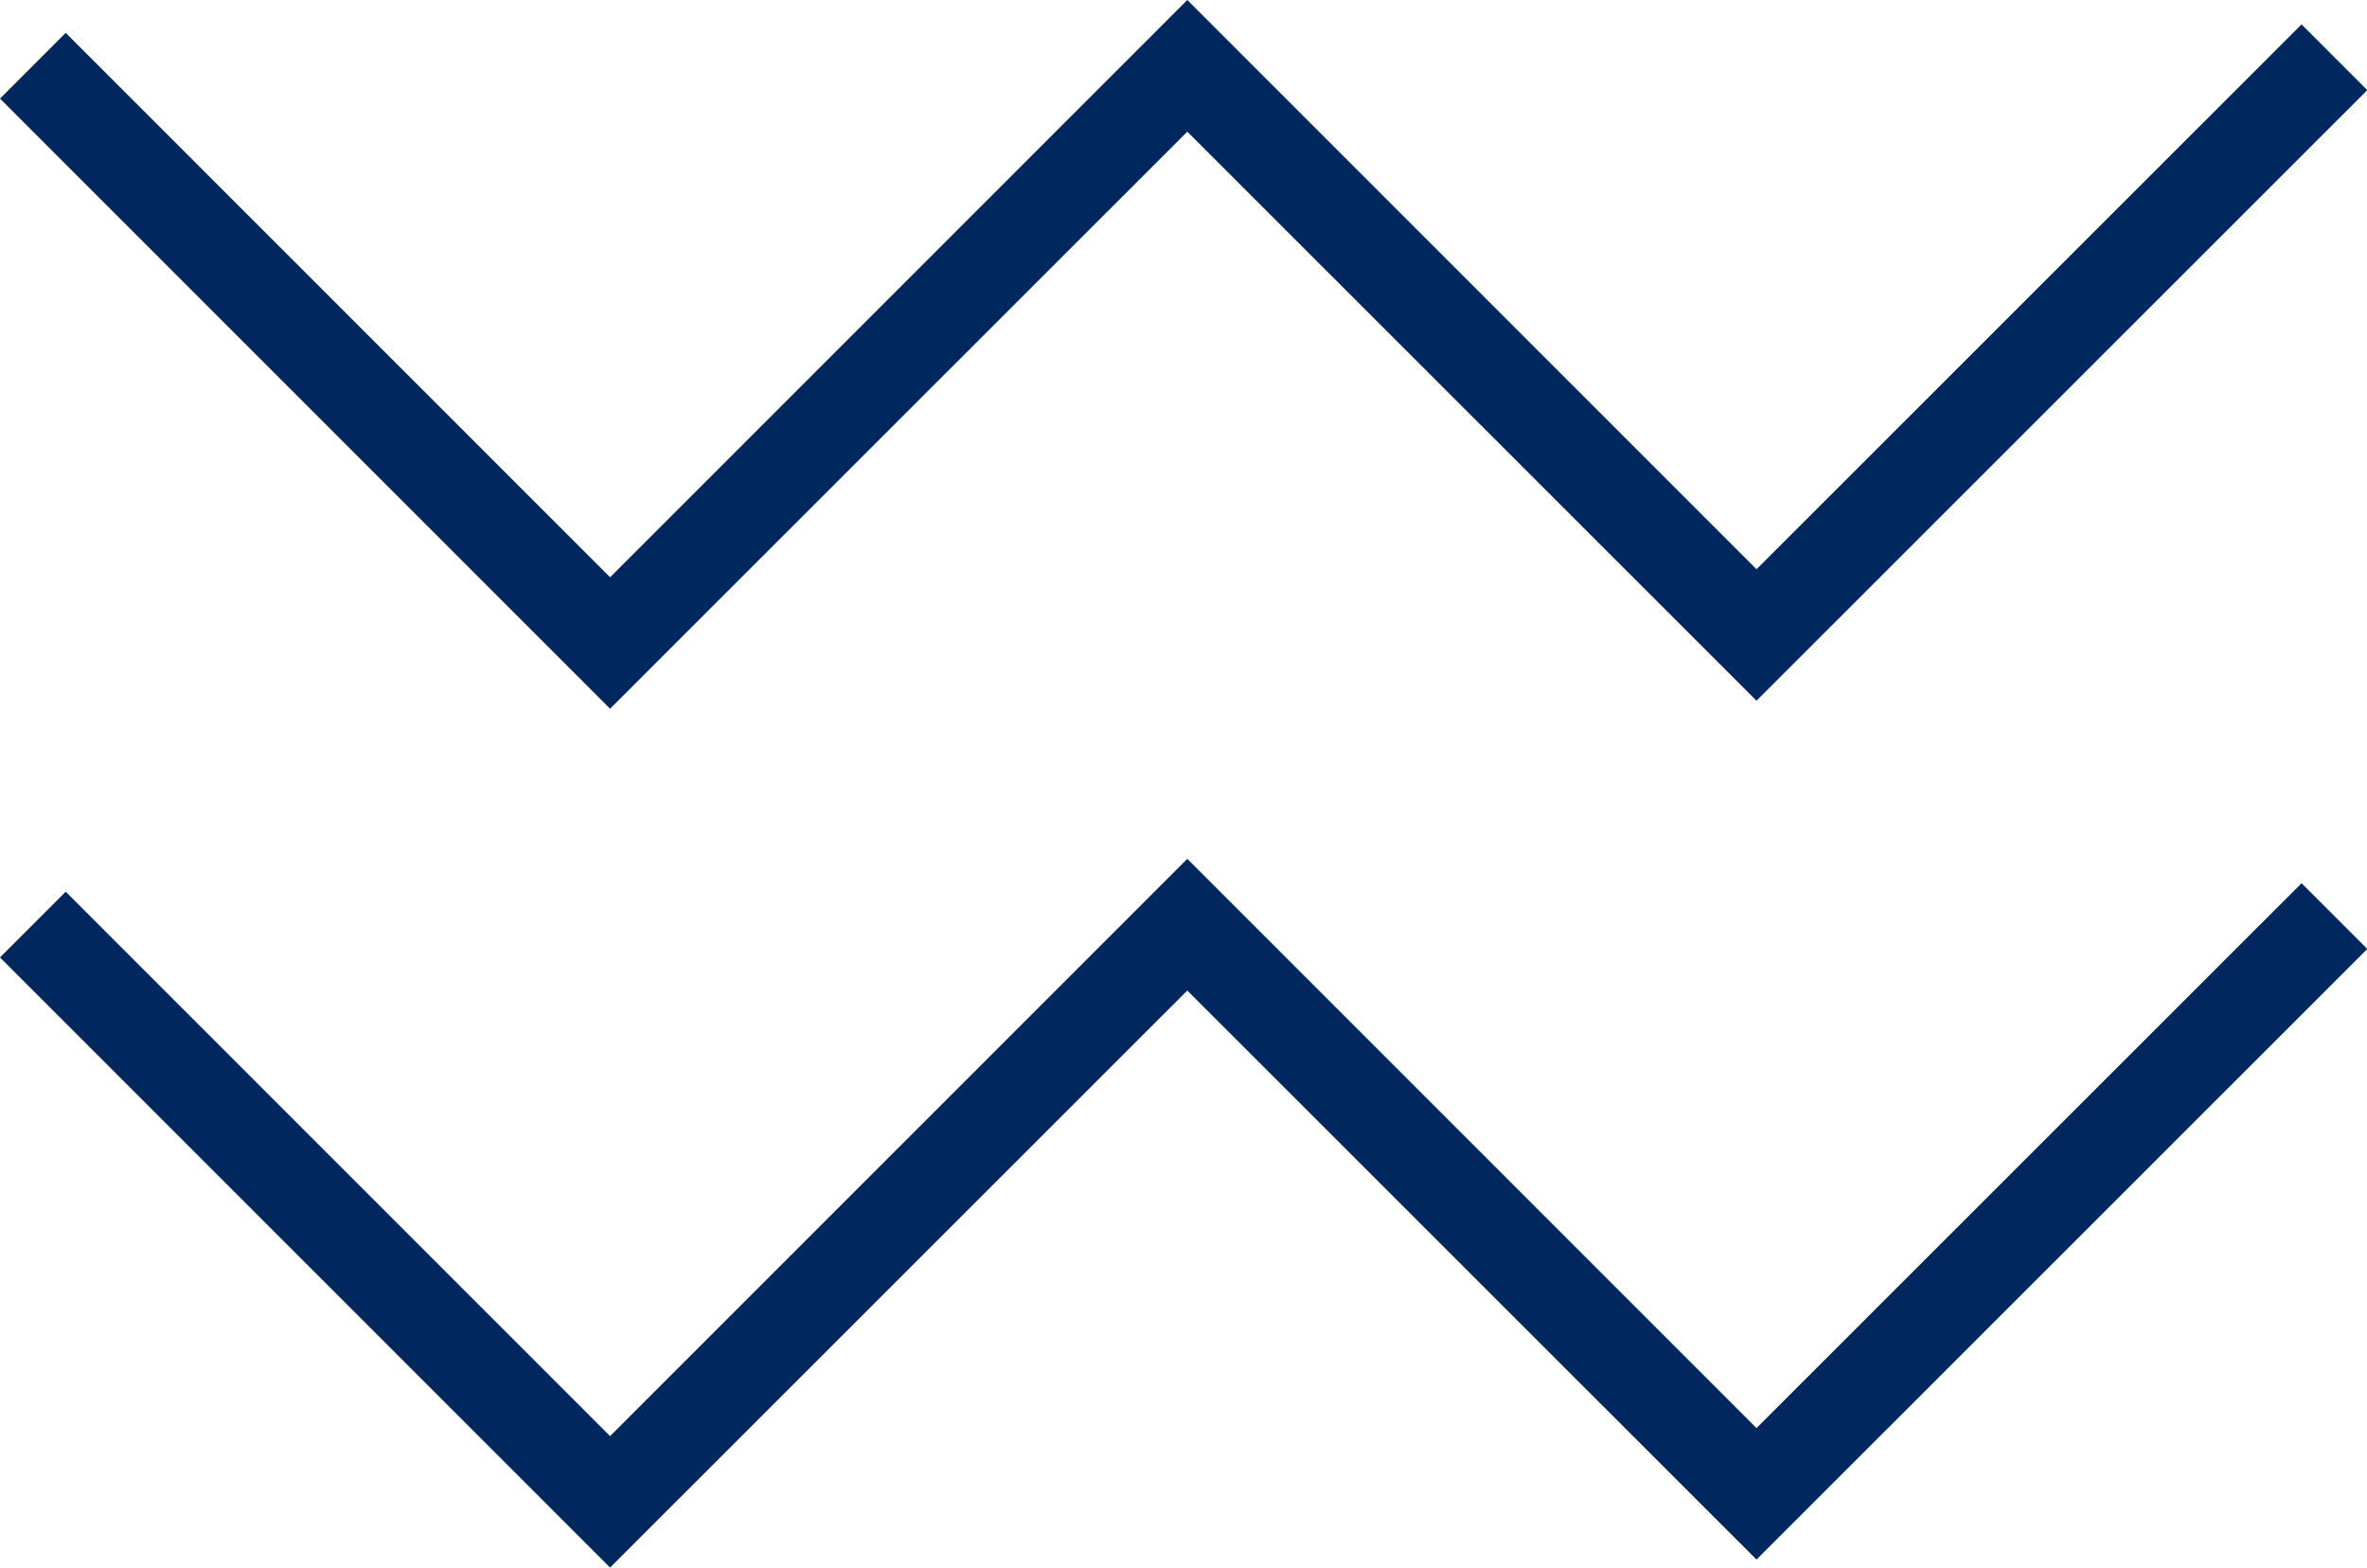
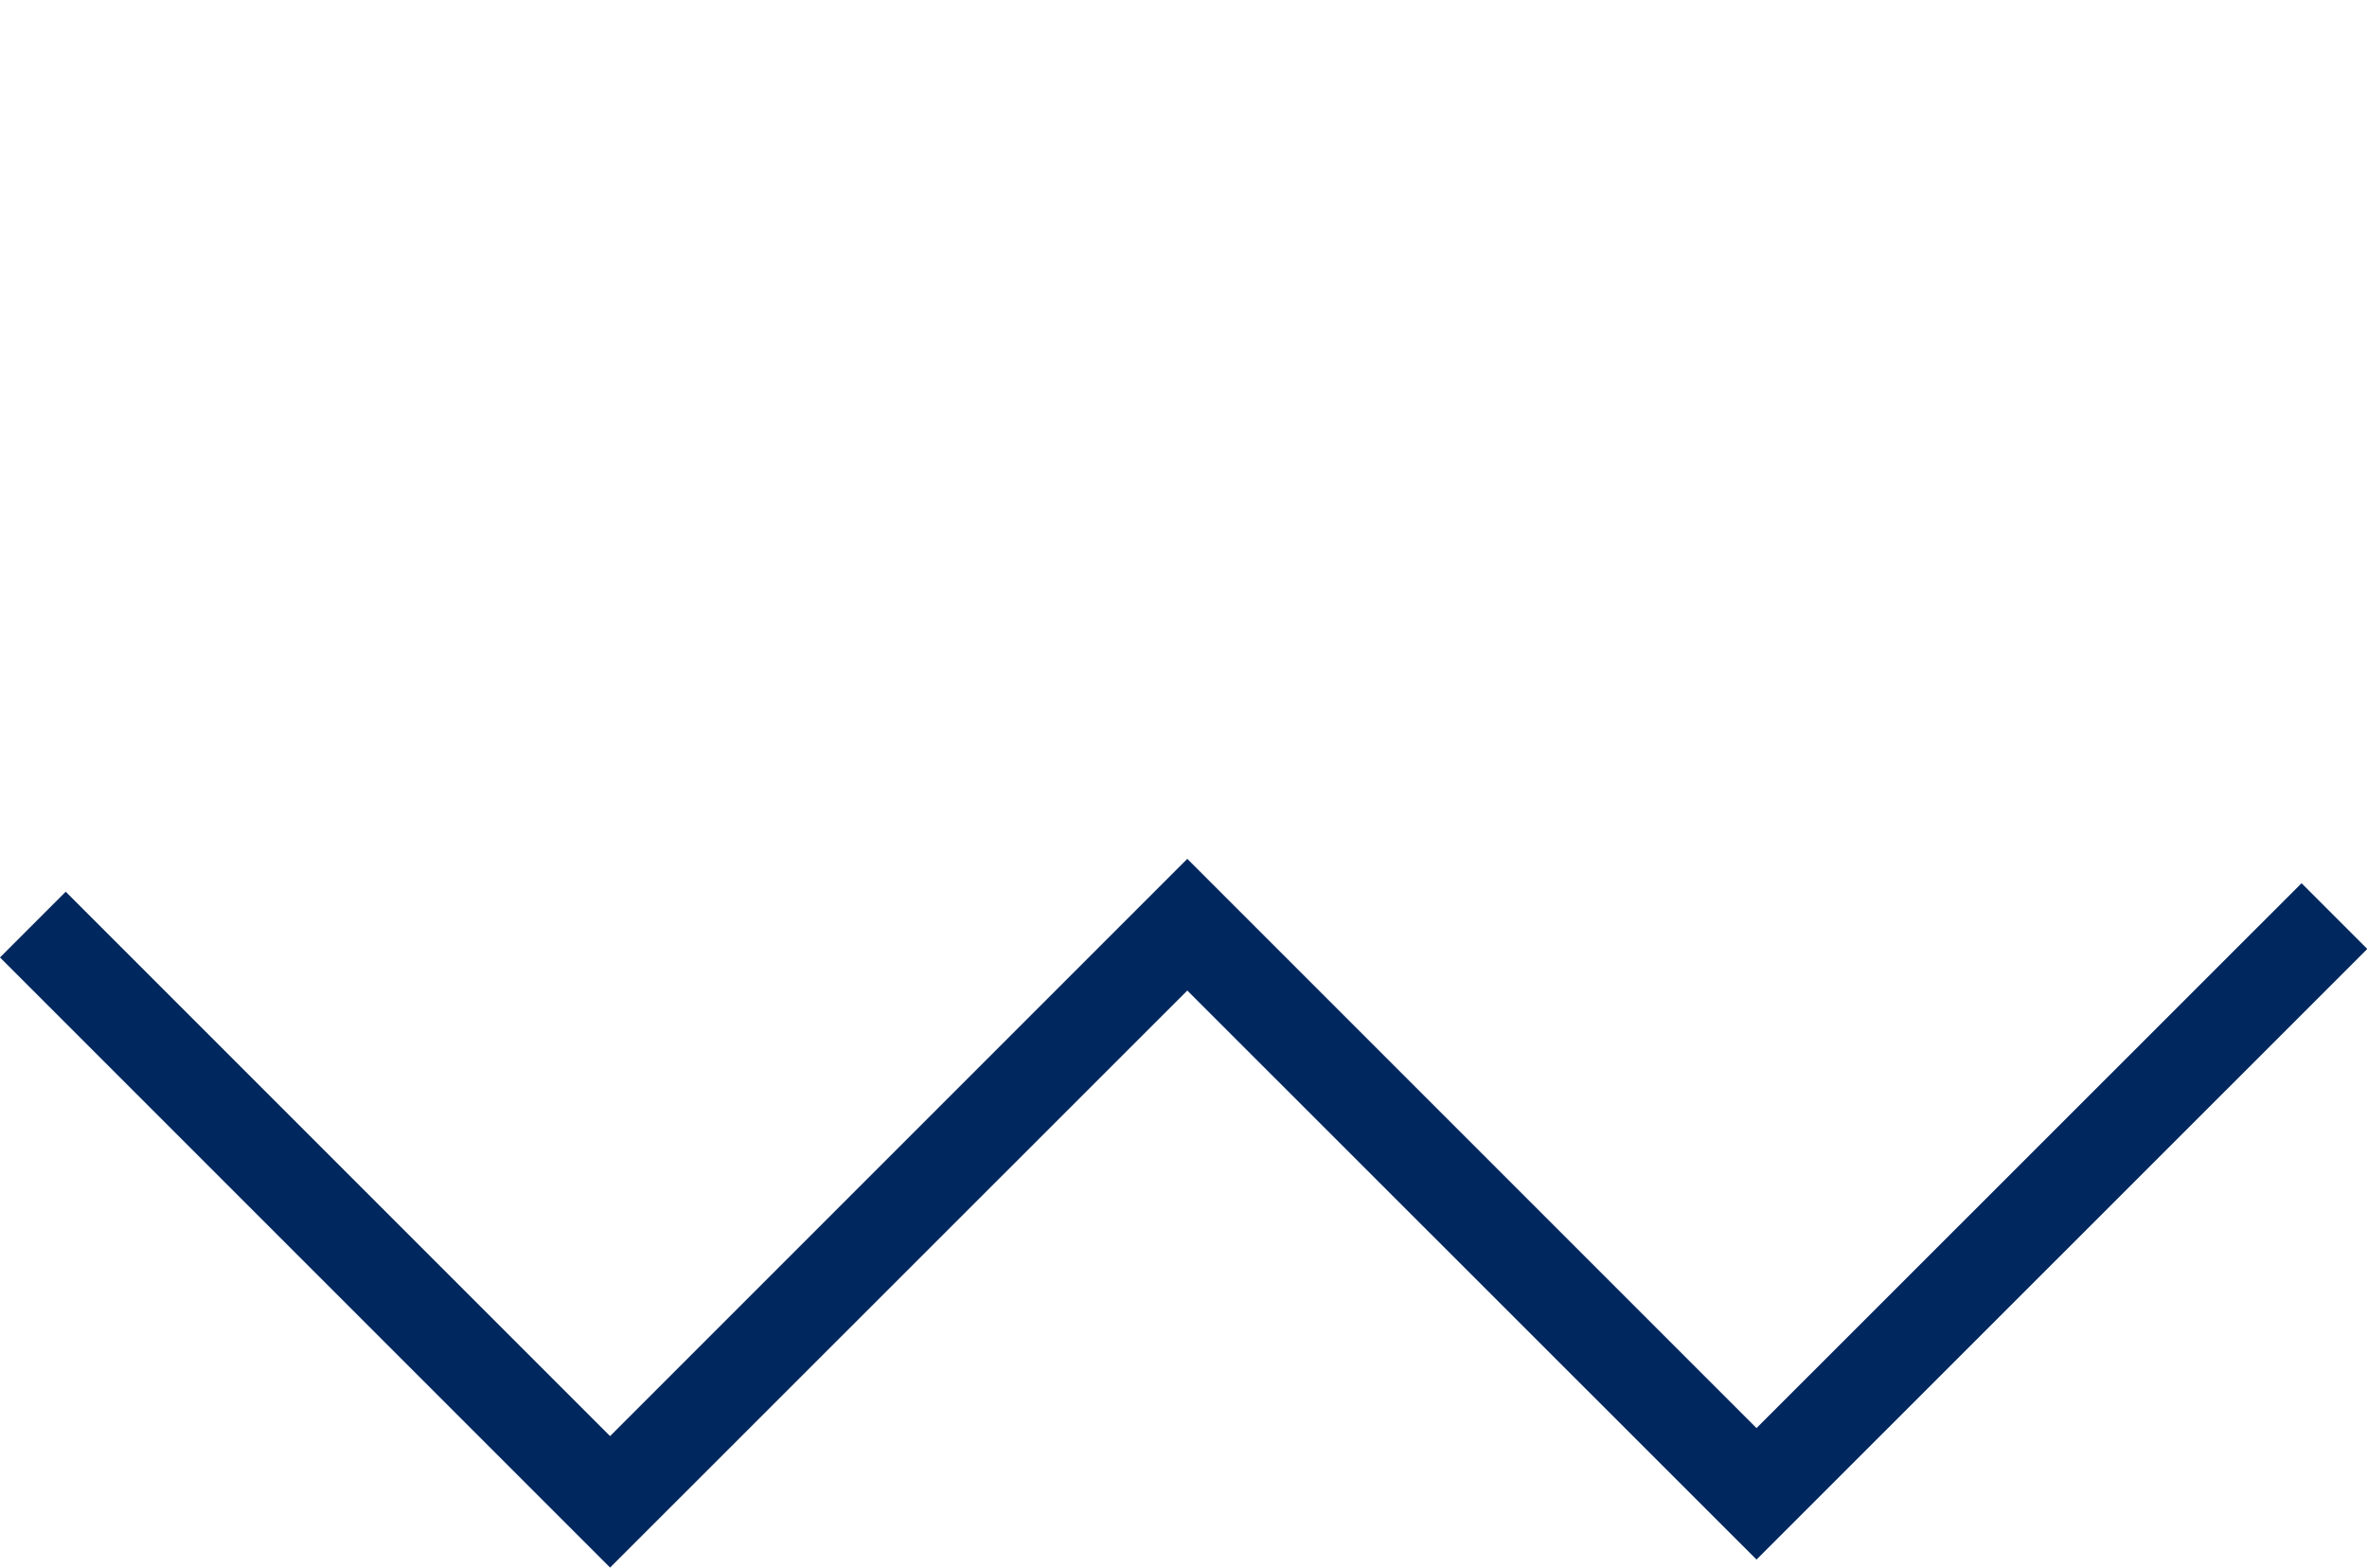
<svg xmlns="http://www.w3.org/2000/svg" width="41.343" height="27.379" viewBox="0 0 41.343 27.379">
  <g transform="translate(484 -157.286) rotate(90)">
-     <path d="M10.656,12.378,0,1.722,1.148.574l9.508,9.508L20.738,0,30.68,9.942,40.2.426l1.148,1.148L30.68,12.238,20.738,2.3Z" transform="translate(157.286 484) rotate(-90)" fill="#00275e" />
    <path d="M10.656,12.378,0,1.722,1.148.574l9.508,9.508L20.738,0,30.68,9.942,40.2.426l1.148,1.148L30.68,12.238,20.738,2.3Z" transform="translate(172.286 484) rotate(-90)" fill="#00275e" />
  </g>
</svg>